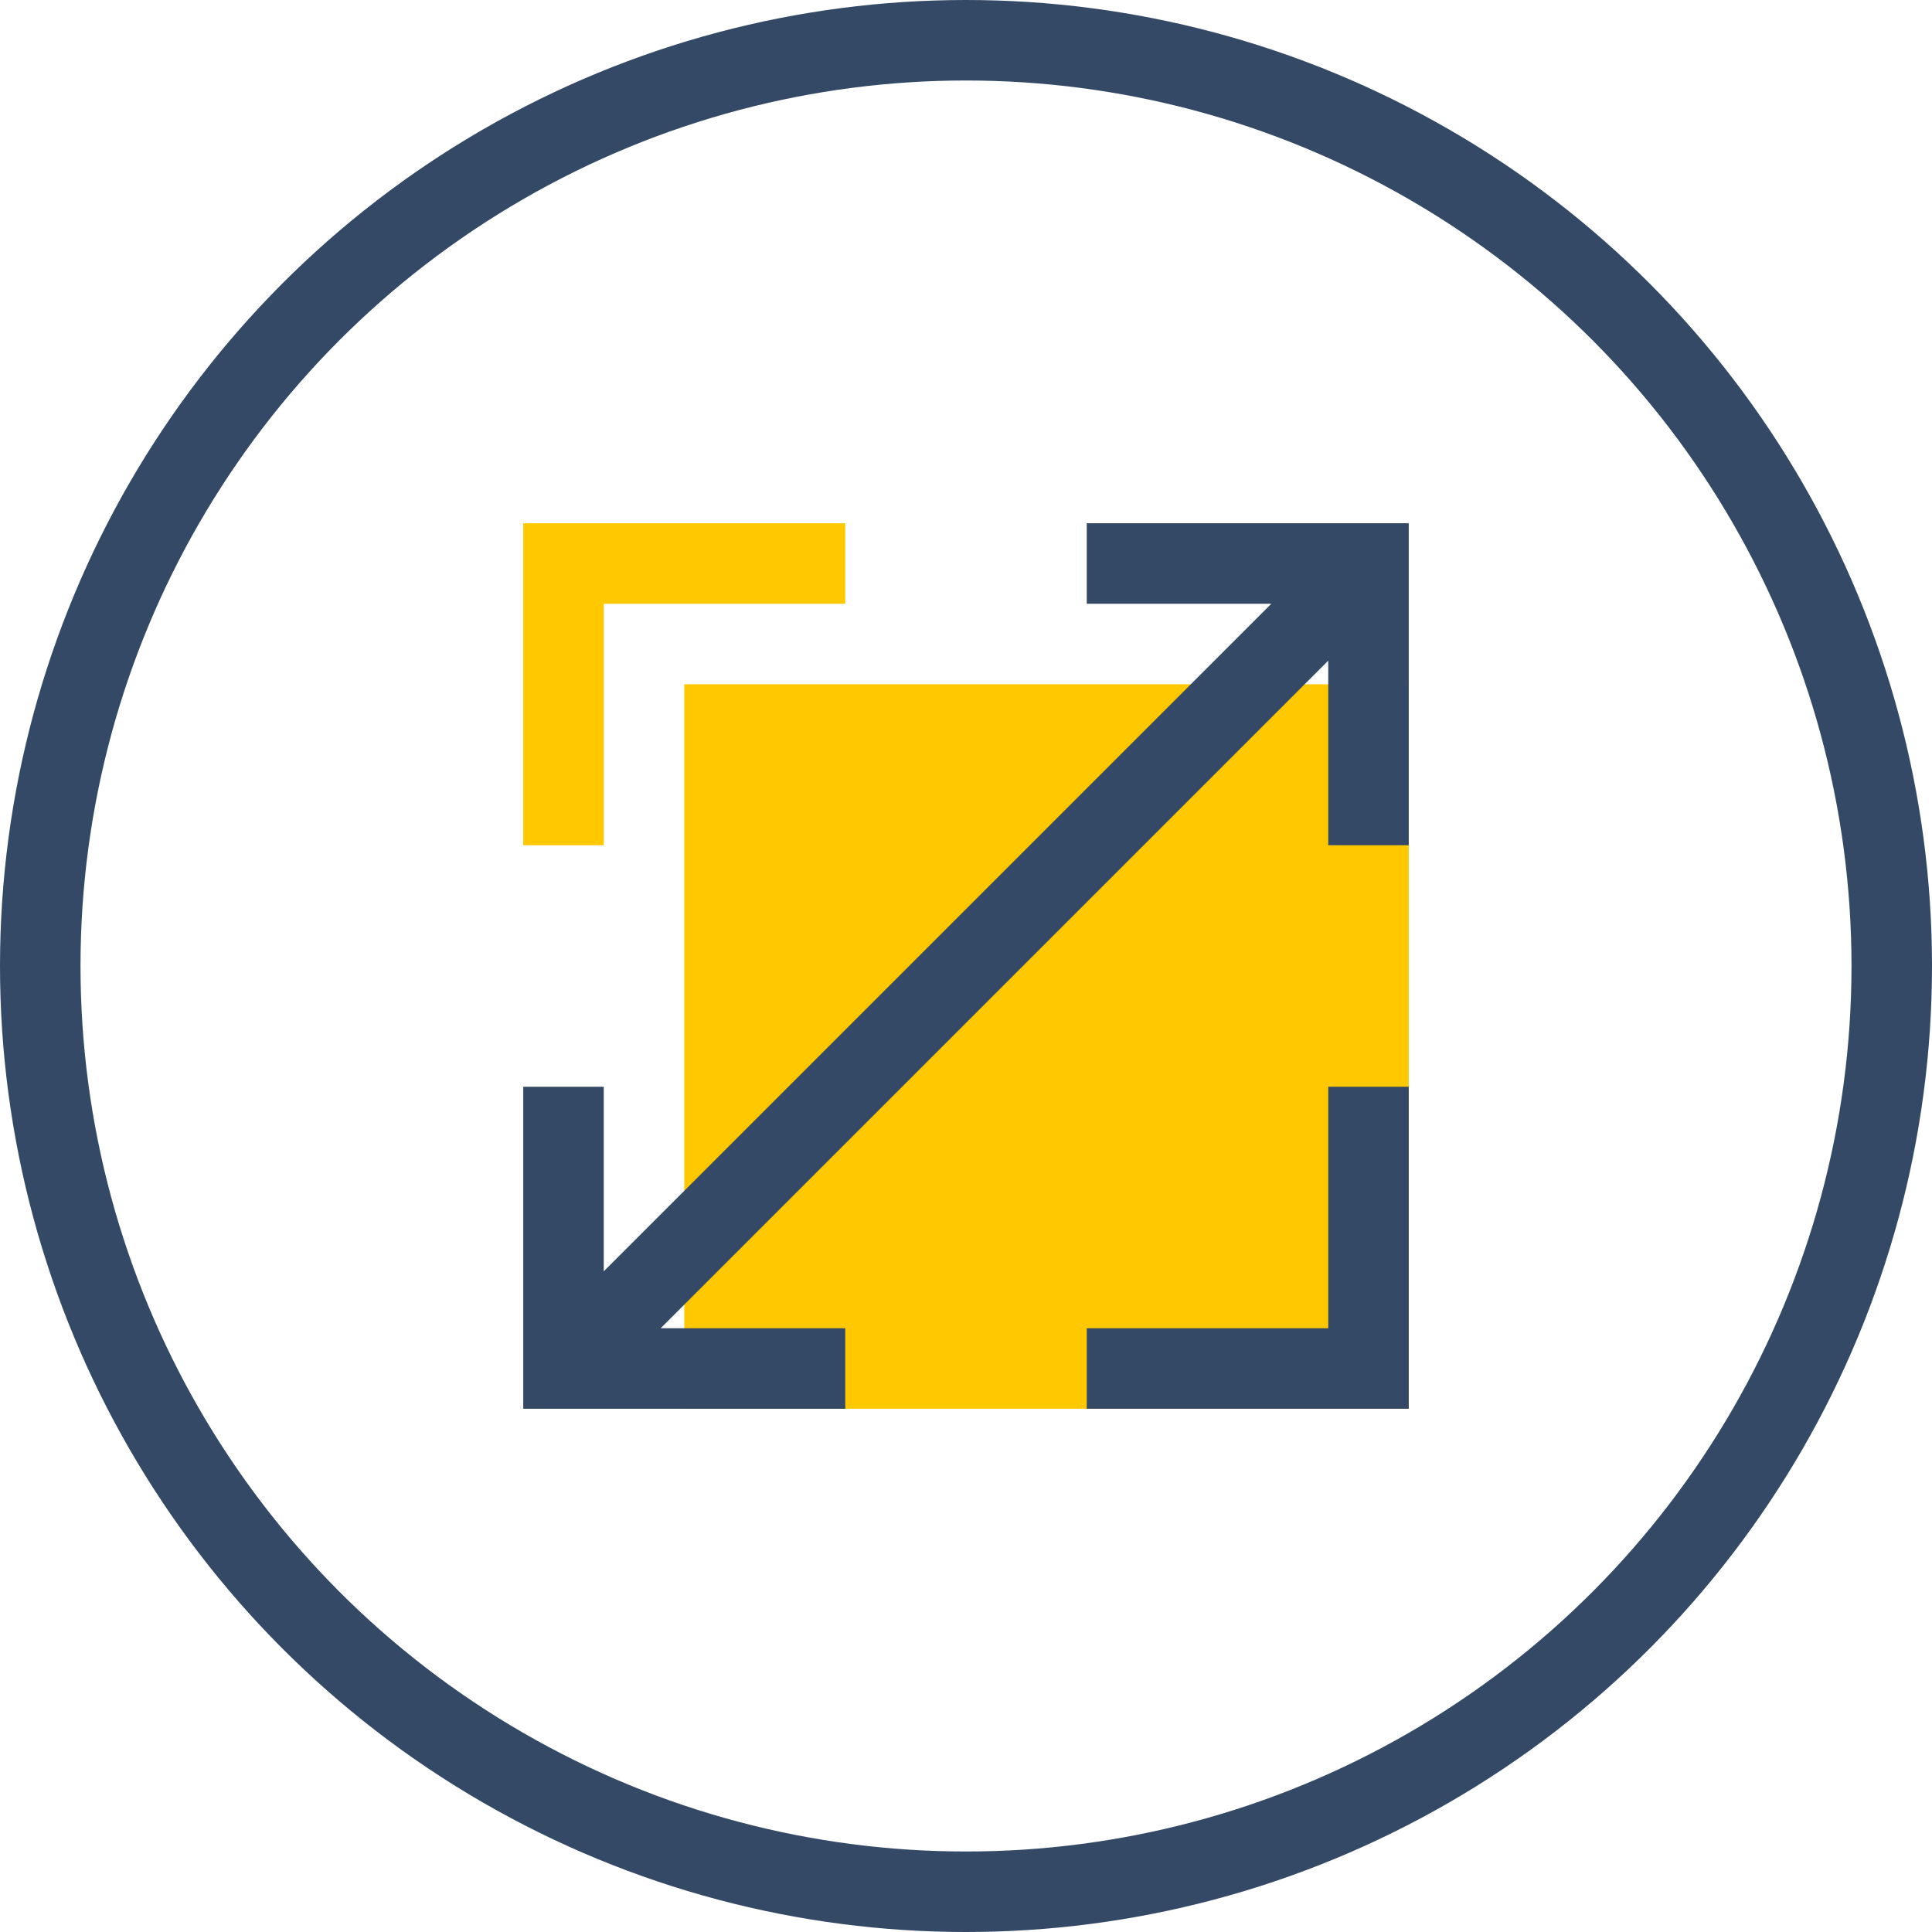
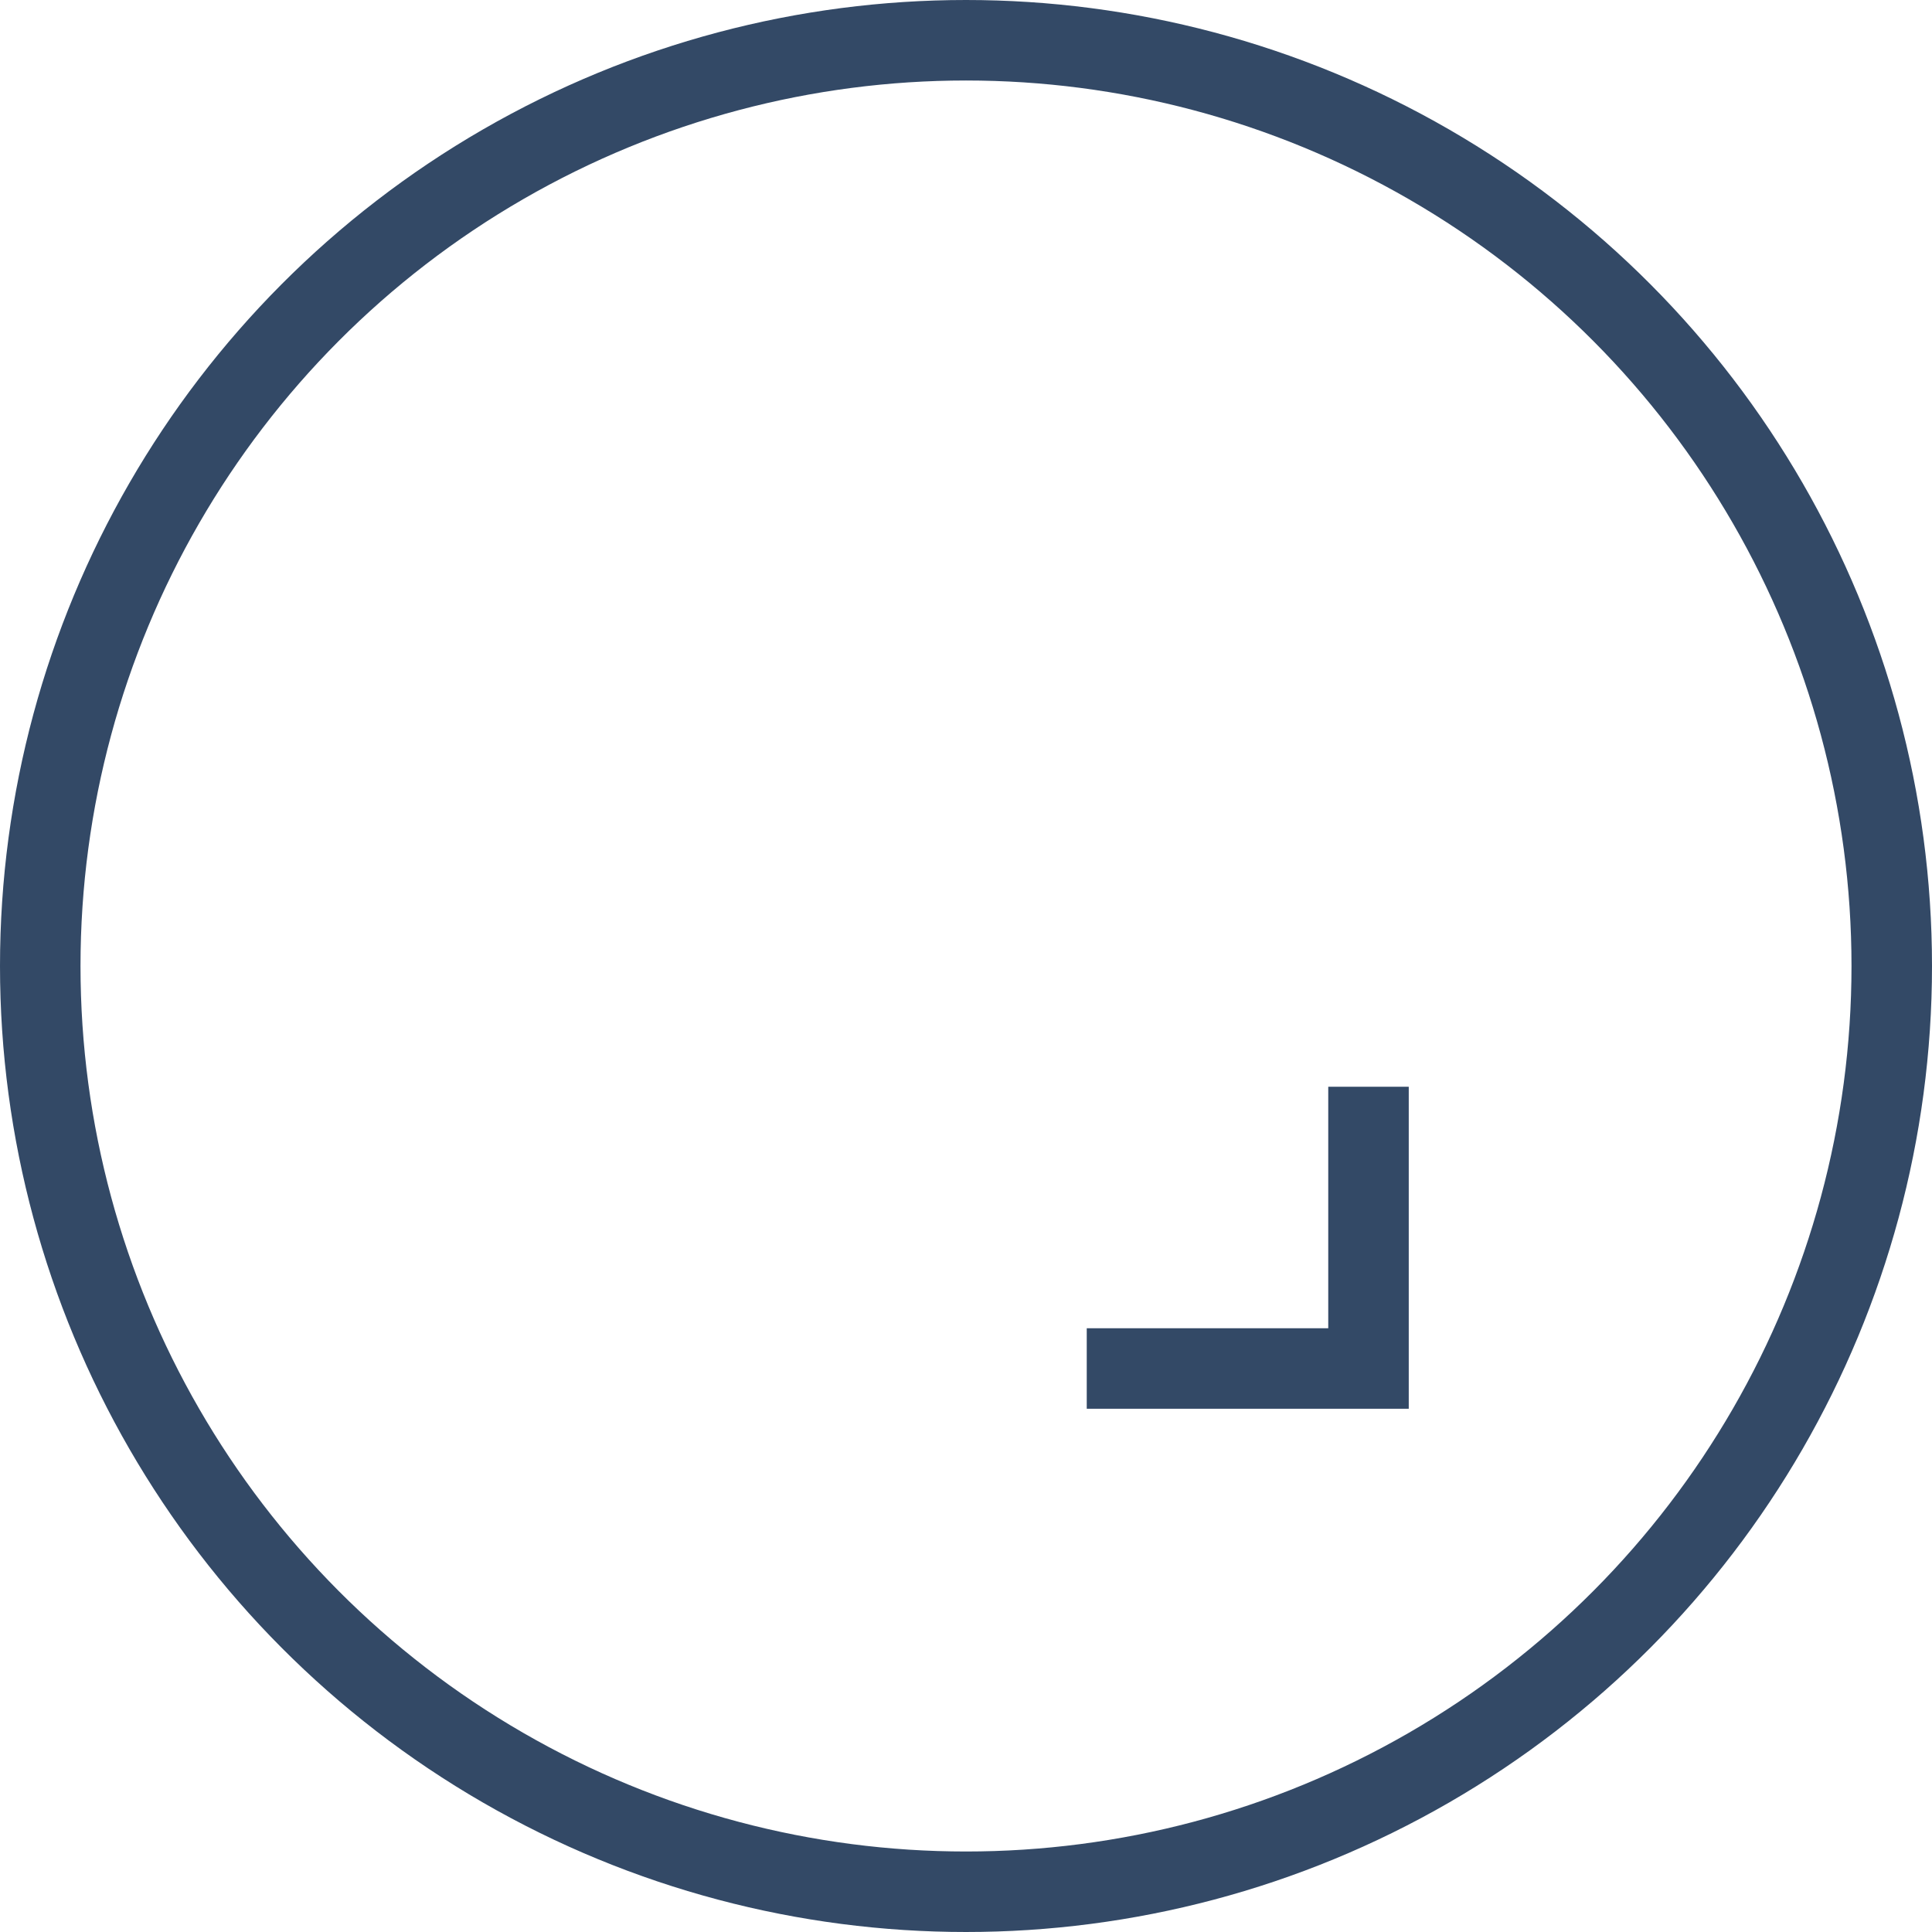
<svg xmlns="http://www.w3.org/2000/svg" width="48px" height="48px" viewBox="0 0 48 48" version="1.1">
  <title>扩展</title>
  <desc>Created with Sketch.</desc>
  <defs />
  <g id="扩展" stroke="none" stroke-width="1" fill="none" fill-rule="evenodd">
-     <polygon id="Fill-2" fill="#ffc800" points="17 35 35 35 35 17 17 17" />
-     <polygon id="Fill-3" fill="#334966" points="27 13 27 15 31.586 15 15 31.586 15 27 13 27 13 33 13 35 15 35 21 35 21 33 16.414 33 33 16.414 33 21 35 21 35 15 35 13 33 13" />
    <polygon id="Fill-4" fill="#334966" points="33 33 27 33 27 35 33 35 35 35 35 33 35 27 33 27" />
-     <polygon id="Fill-5" fill="#ffc800" points="15 15 21 15 21 13 15 13 13 13 13 15 13 21 15 21" />
    <circle id="Oval-7" stroke="#334966" stroke-width="2" cx="24" cy="24" r="23" />
  </g>
</svg>